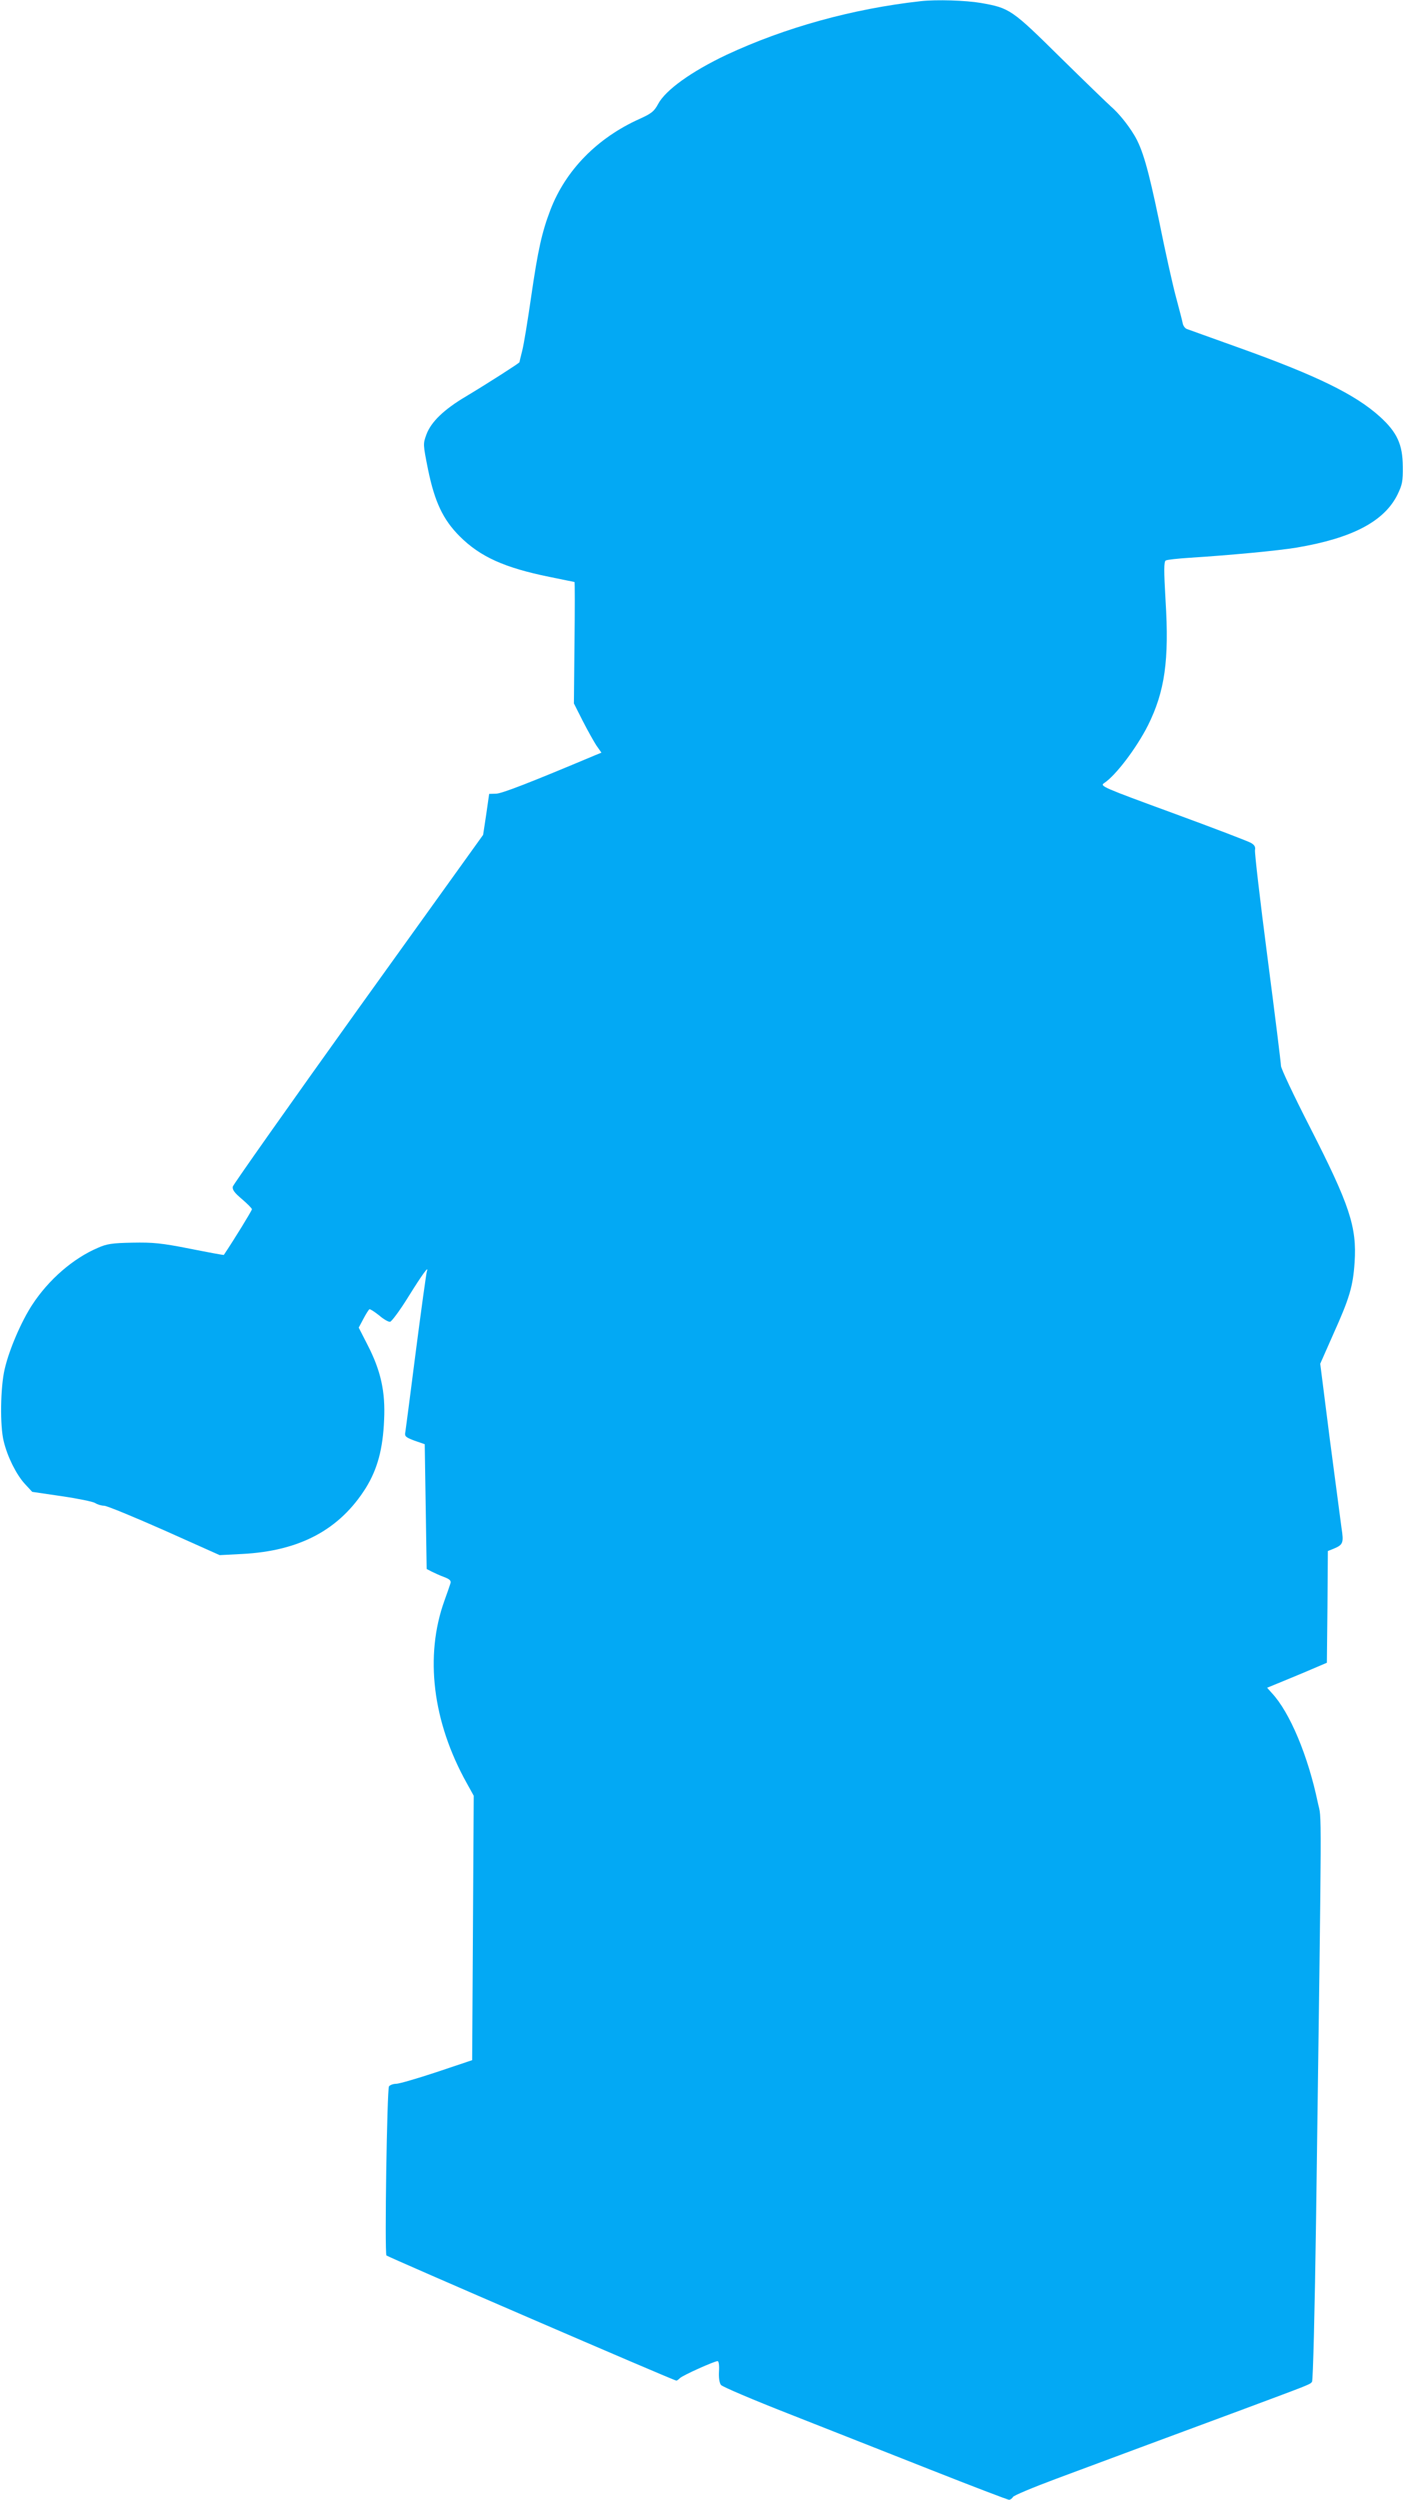
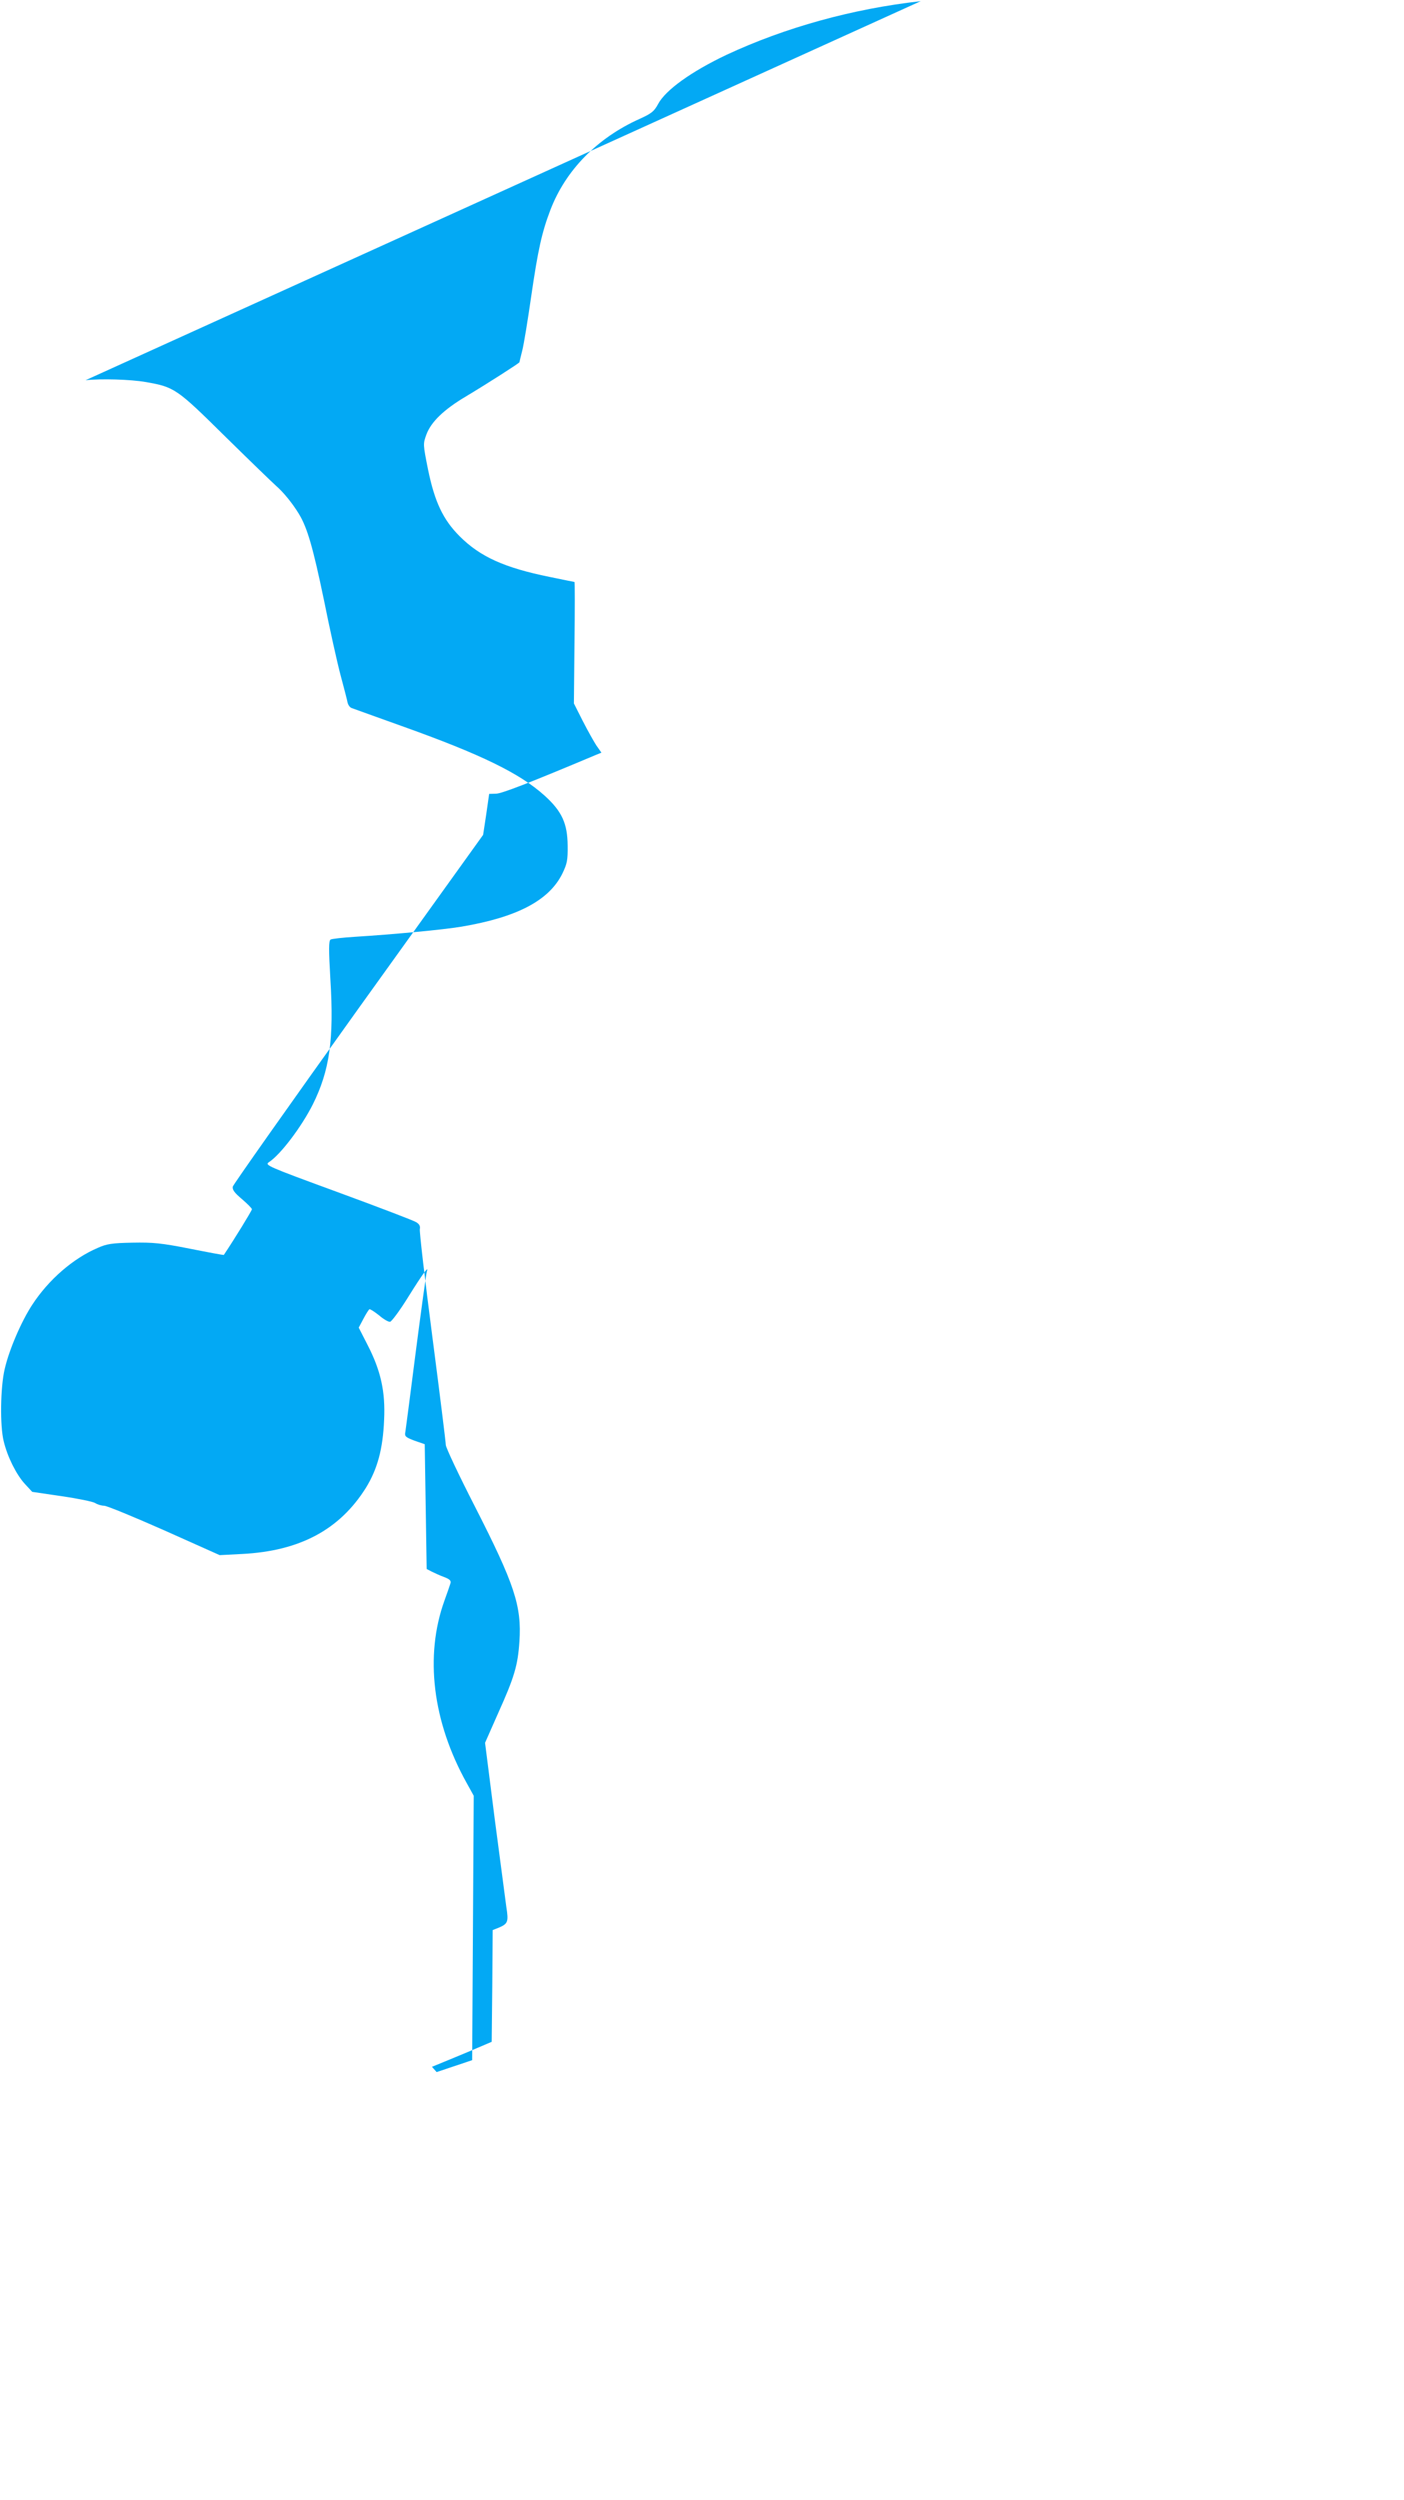
<svg xmlns="http://www.w3.org/2000/svg" version="1.0" width="719pt" height="1280pt" viewBox="0 0 719 1280" preserveAspectRatio="xMidYMid meet">
  <g transform="translate(0,1280) scale(0.1,-0.1)" fill="#03a9f4" stroke="none">
-     <path d="M4715 12794 c-350 -39 -695 -135 -995 -275 -179 -85 -312 -180 -350 -252 -20 -37 -33 -48 -95 -76 -216 -97 -378 -262 -456 -465 -44 -115 -64 -205 -99 -446 -17 -118 -37 -241 -45 -273 -8 -32 -15 -60 -15 -62 0 -4 -167 -111 -274 -175 -113 -67 -178 -130 -202 -194 -18 -49 -18 -50 8 -180 34 -166 77 -257 162 -342 105 -105 229 -161 460 -208 69 -14 126 -26 128 -26 2 0 2 -140 0 -311 l-3 -311 45 -89 c25 -49 57 -106 70 -126 l26 -37 -32 -13 c-335 -141 -477 -196 -507 -197 l-36 -1 -15 -105 -16 -105 -639 -890 c-351 -490 -640 -900 -643 -911 -3 -16 9 -32 47 -64 28 -24 51 -47 51 -52 0 -7 -94 -160 -144 -234 -1 -1 -78 13 -173 32 -147 29 -189 33 -295 31 -105 -2 -131 -6 -178 -27 -126 -54 -250 -162 -333 -288 -57 -86 -120 -232 -143 -332 -22 -93 -25 -291 -5 -370 19 -80 65 -171 108 -218 l38 -41 150 -22 c83 -12 160 -28 172 -35 12 -8 33 -14 46 -14 14 0 152 -57 308 -126 l284 -127 115 6 c296 15 500 125 634 339 59 96 87 199 93 348 7 145 -17 252 -85 384 l-45 88 24 45 c13 25 27 47 31 49 3 2 25 -12 49 -31 23 -20 49 -35 57 -33 8 2 50 58 92 126 74 119 108 165 96 132 -3 -8 -28 -190 -56 -405 -27 -214 -52 -402 -54 -416 -5 -24 0 -28 47 -46 l52 -18 5 -320 5 -319 25 -13 c14 -7 42 -20 64 -28 29 -11 37 -19 33 -32 -3 -10 -17 -50 -31 -89 -102 -283 -61 -620 114 -934 l36 -65 -4 -677 -4 -677 -182 -61 c-99 -33 -193 -60 -207 -60 -15 0 -31 -6 -37 -13 -10 -13 -23 -849 -13 -866 5 -7 1472 -641 1485 -641 3 0 11 6 18 13 14 14 176 87 193 87 6 0 9 -23 7 -52 -2 -33 2 -59 10 -70 7 -9 164 -76 348 -148 184 -73 511 -201 725 -286 215 -85 396 -154 402 -154 7 0 16 6 20 14 4 8 105 50 223 94 118 44 312 116 430 160 118 44 350 130 515 191 365 136 352 131 364 145 5 6 14 358 21 851 30 2217 29 2017 9 2113 -50 241 -144 465 -236 563 l-24 27 78 32 c43 18 112 46 153 64 l75 32 3 286 2 286 30 12 c48 20 52 30 40 106 -5 38 -32 243 -60 455 l-49 386 68 154 c82 182 100 243 108 365 12 182 -25 293 -228 691 -82 160 -149 302 -149 315 0 13 -31 263 -69 555 -38 292 -67 541 -64 551 3 14 -2 25 -19 35 -12 8 -193 77 -400 153 -363 133 -376 139 -354 154 60 39 167 181 225 296 86 173 109 333 90 638 -9 155 -9 200 1 206 6 4 62 10 123 14 205 13 451 36 547 52 285 48 449 134 517 272 24 50 28 68 27 143 -1 113 -29 175 -117 255 -127 115 -326 212 -732 357 -132 47 -247 89 -256 92 -10 3 -19 16 -22 28 -2 12 -18 74 -35 137 -17 63 -56 238 -86 388 -56 269 -85 370 -128 441 -34 56 -80 112 -118 145 -19 17 -136 130 -260 252 -249 246 -259 253 -408 279 -76 13 -226 18 -307 9z" />
+     <path d="M4715 12794 c-350 -39 -695 -135 -995 -275 -179 -85 -312 -180 -350 -252 -20 -37 -33 -48 -95 -76 -216 -97 -378 -262 -456 -465 -44 -115 -64 -205 -99 -446 -17 -118 -37 -241 -45 -273 -8 -32 -15 -60 -15 -62 0 -4 -167 -111 -274 -175 -113 -67 -178 -130 -202 -194 -18 -49 -18 -50 8 -180 34 -166 77 -257 162 -342 105 -105 229 -161 460 -208 69 -14 126 -26 128 -26 2 0 2 -140 0 -311 l-3 -311 45 -89 c25 -49 57 -106 70 -126 l26 -37 -32 -13 c-335 -141 -477 -196 -507 -197 l-36 -1 -15 -105 -16 -105 -639 -890 c-351 -490 -640 -900 -643 -911 -3 -16 9 -32 47 -64 28 -24 51 -47 51 -52 0 -7 -94 -160 -144 -234 -1 -1 -78 13 -173 32 -147 29 -189 33 -295 31 -105 -2 -131 -6 -178 -27 -126 -54 -250 -162 -333 -288 -57 -86 -120 -232 -143 -332 -22 -93 -25 -291 -5 -370 19 -80 65 -171 108 -218 l38 -41 150 -22 c83 -12 160 -28 172 -35 12 -8 33 -14 46 -14 14 0 152 -57 308 -126 l284 -127 115 6 c296 15 500 125 634 339 59 96 87 199 93 348 7 145 -17 252 -85 384 l-45 88 24 45 c13 25 27 47 31 49 3 2 25 -12 49 -31 23 -20 49 -35 57 -33 8 2 50 58 92 126 74 119 108 165 96 132 -3 -8 -28 -190 -56 -405 -27 -214 -52 -402 -54 -416 -5 -24 0 -28 47 -46 l52 -18 5 -320 5 -319 25 -13 c14 -7 42 -20 64 -28 29 -11 37 -19 33 -32 -3 -10 -17 -50 -31 -89 -102 -283 -61 -620 114 -934 l36 -65 -4 -677 -4 -677 -182 -61 l-24 27 78 32 c43 18 112 46 153 64 l75 32 3 286 2 286 30 12 c48 20 52 30 40 106 -5 38 -32 243 -60 455 l-49 386 68 154 c82 182 100 243 108 365 12 182 -25 293 -228 691 -82 160 -149 302 -149 315 0 13 -31 263 -69 555 -38 292 -67 541 -64 551 3 14 -2 25 -19 35 -12 8 -193 77 -400 153 -363 133 -376 139 -354 154 60 39 167 181 225 296 86 173 109 333 90 638 -9 155 -9 200 1 206 6 4 62 10 123 14 205 13 451 36 547 52 285 48 449 134 517 272 24 50 28 68 27 143 -1 113 -29 175 -117 255 -127 115 -326 212 -732 357 -132 47 -247 89 -256 92 -10 3 -19 16 -22 28 -2 12 -18 74 -35 137 -17 63 -56 238 -86 388 -56 269 -85 370 -128 441 -34 56 -80 112 -118 145 -19 17 -136 130 -260 252 -249 246 -259 253 -408 279 -76 13 -226 18 -307 9z" />
  </g>
</svg>